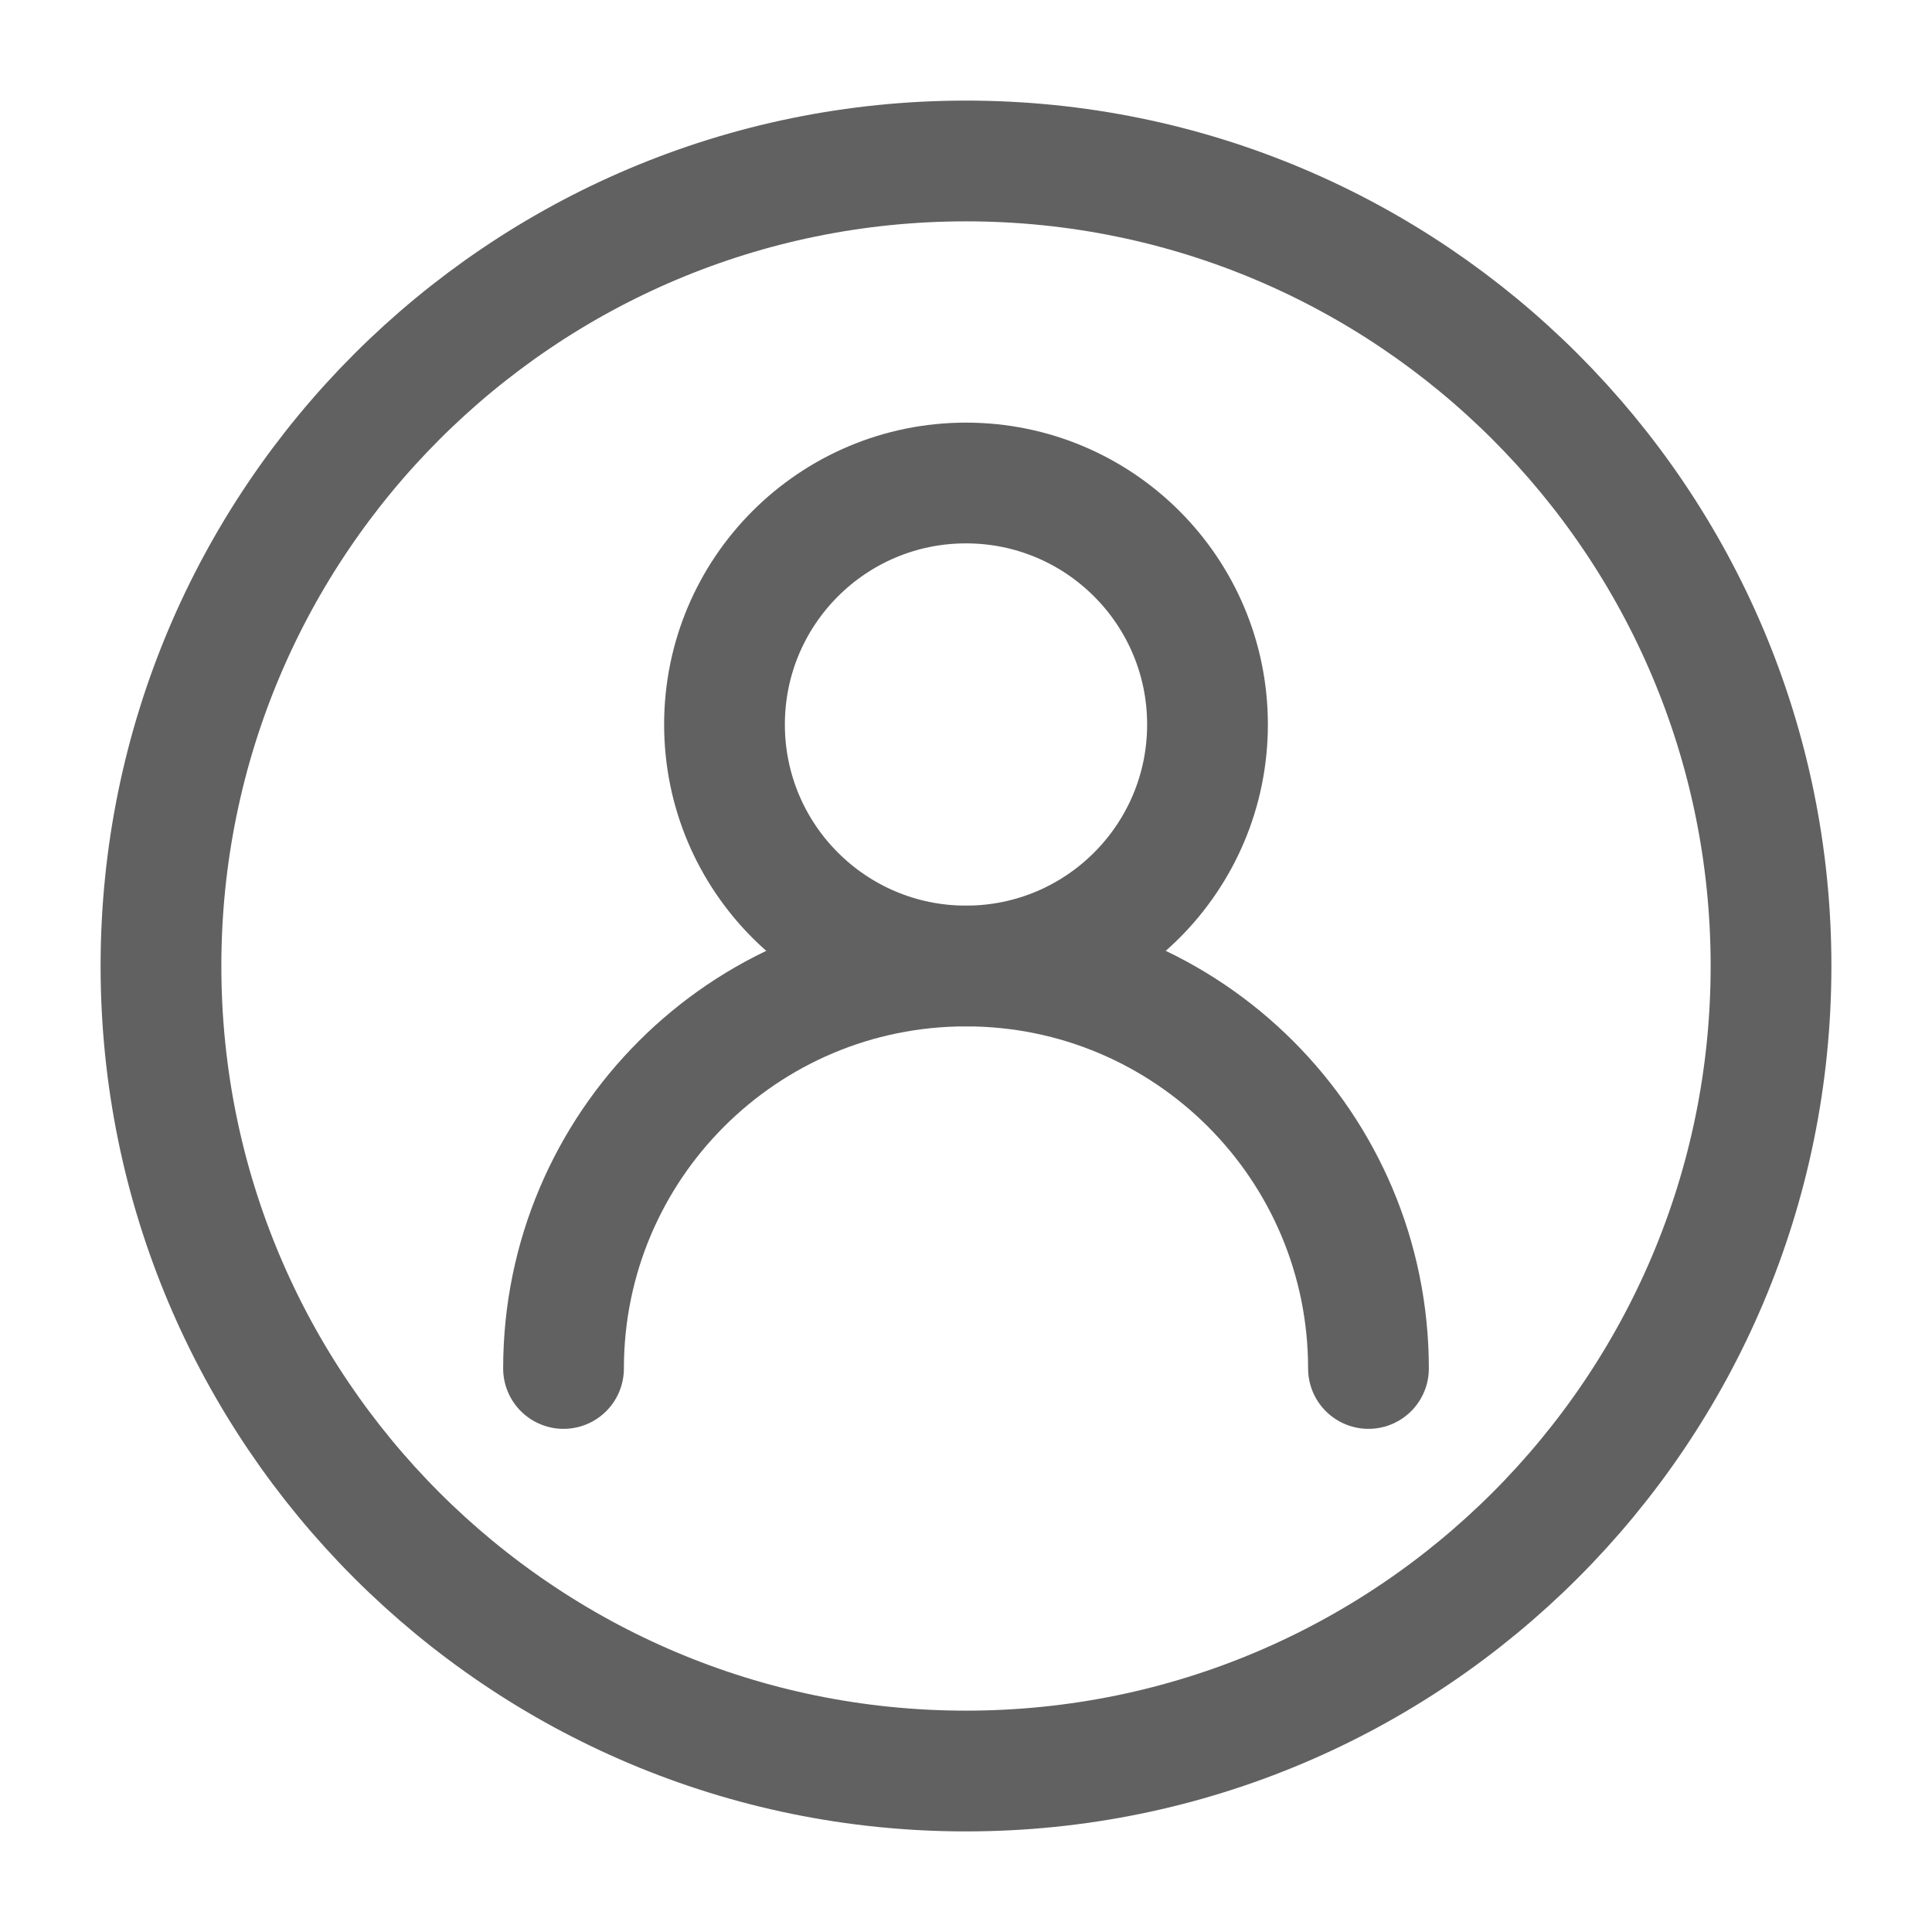
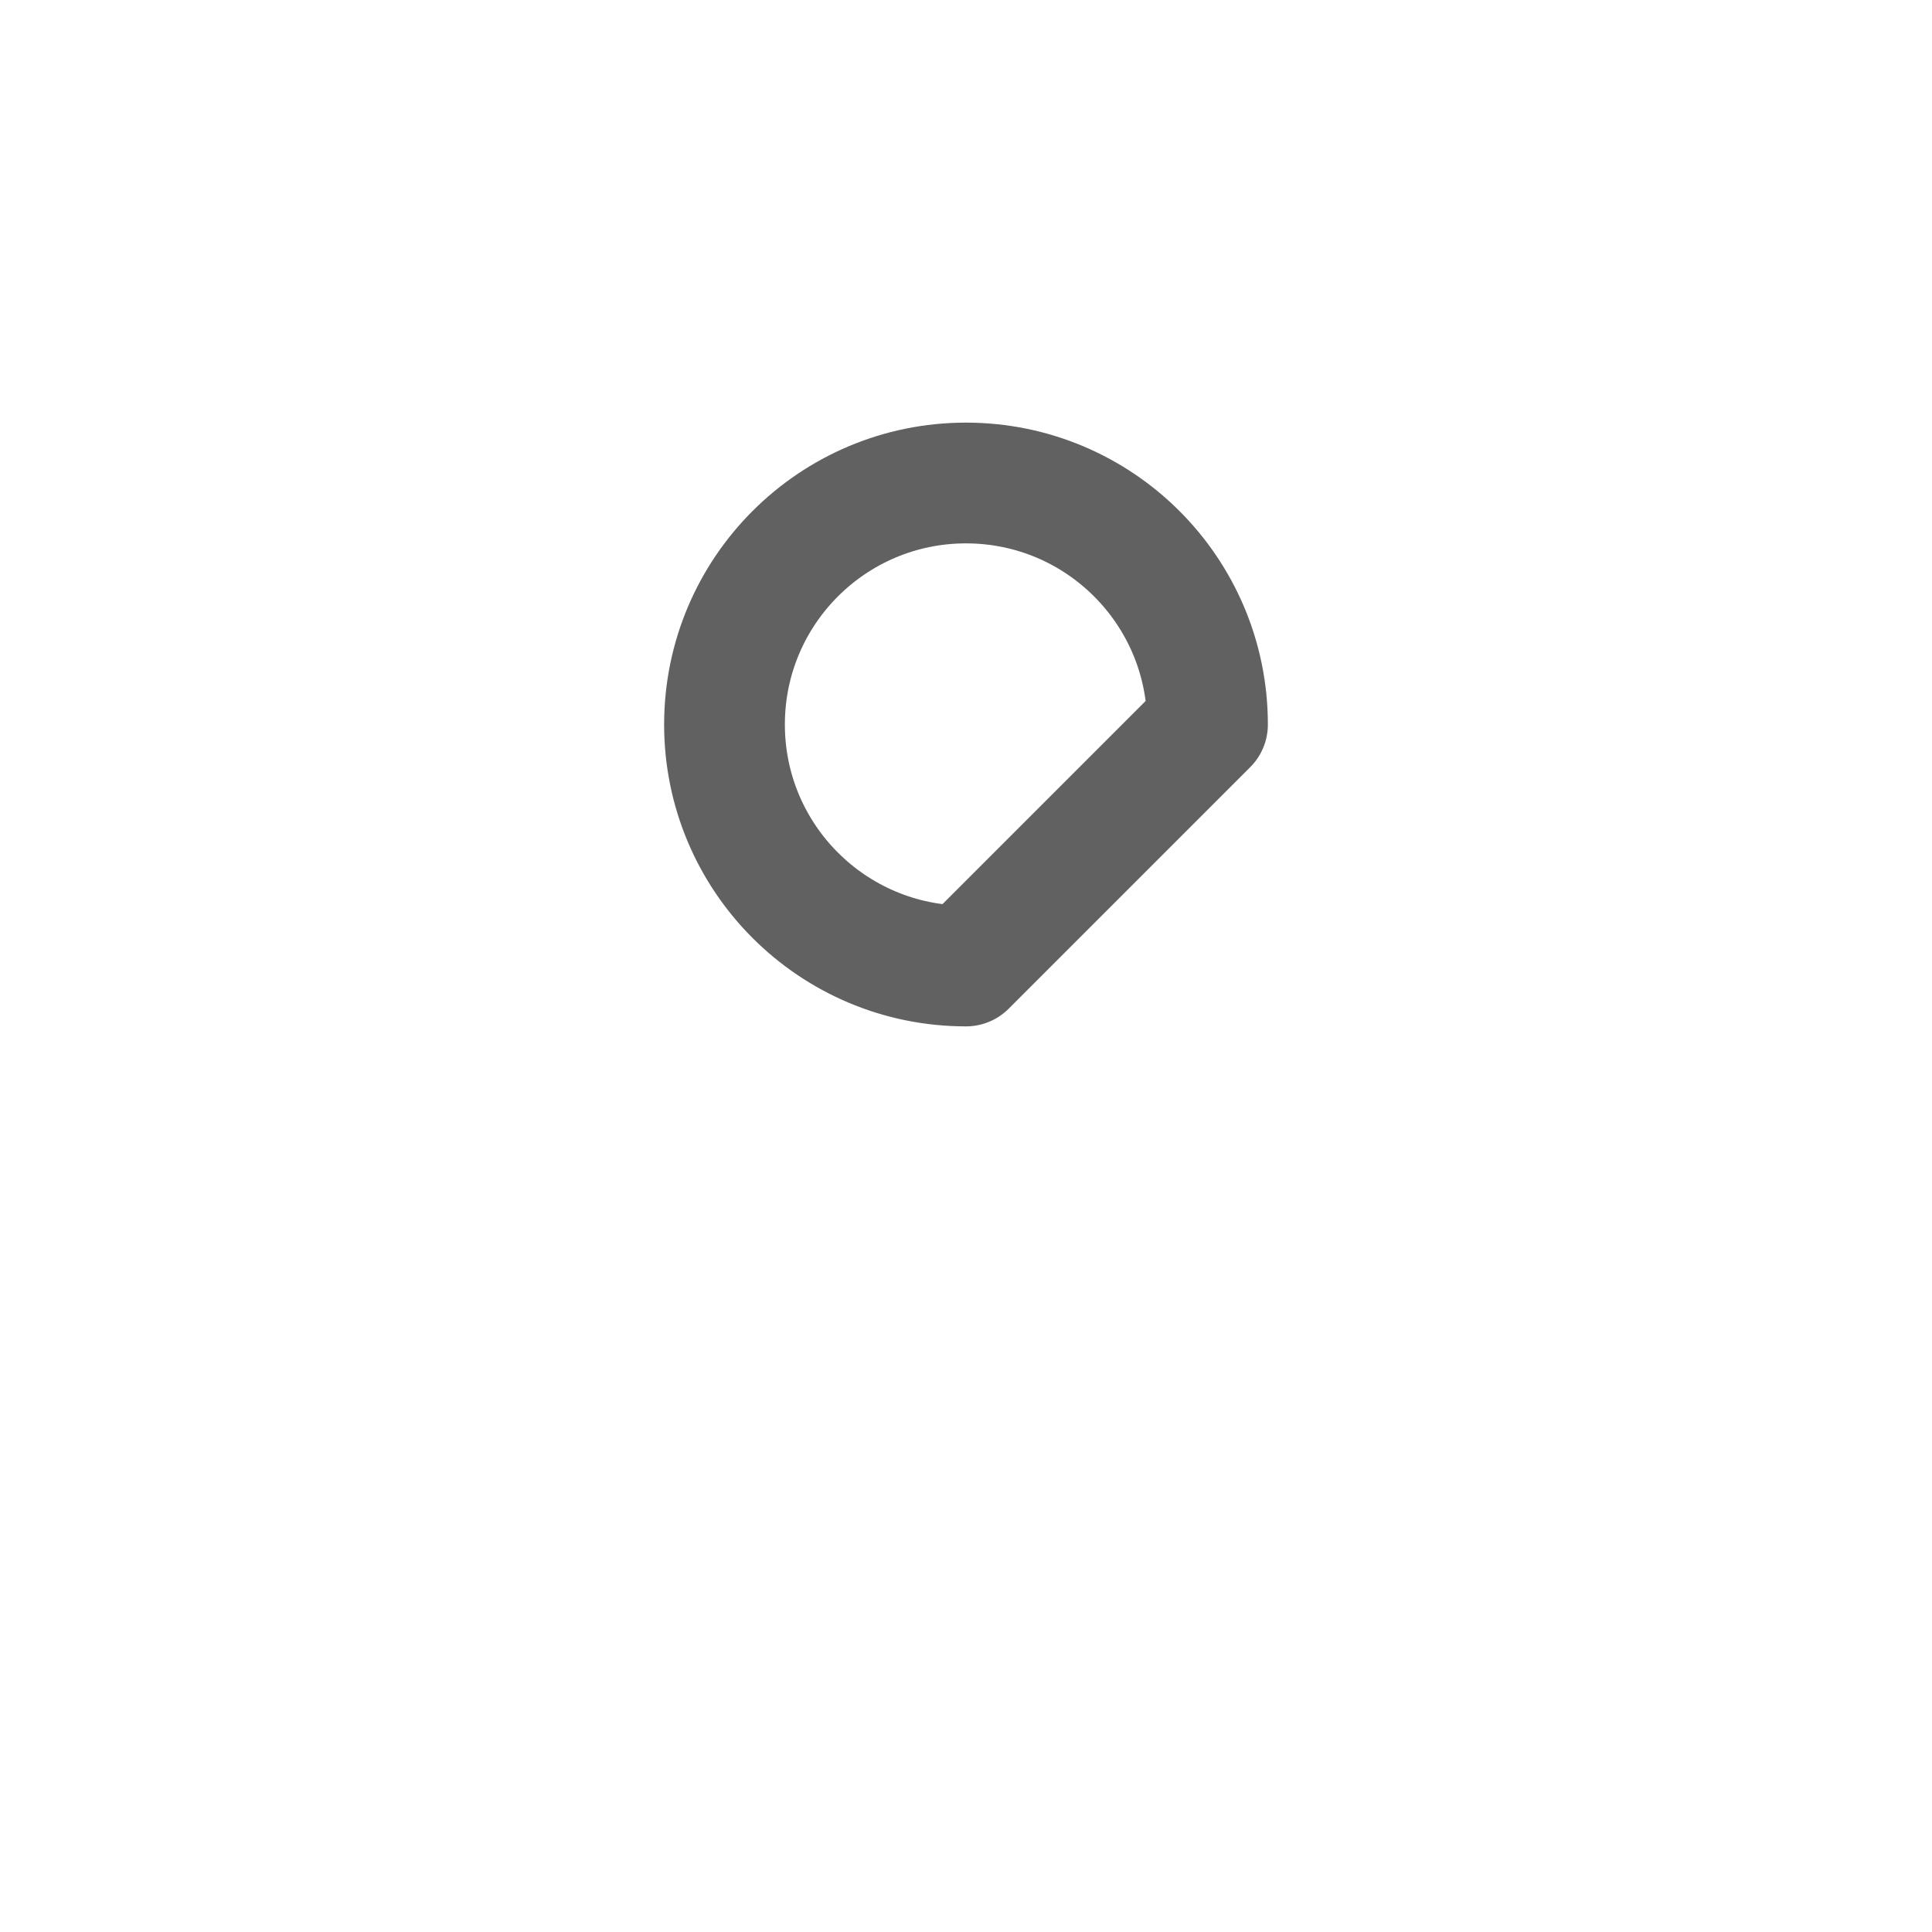
<svg xmlns="http://www.w3.org/2000/svg" width="22" height="22" viewBox="0 0 22 22" fill="none">
-   <path d="M13.75 8.25C13.75 6.731 12.519 5.5 11 5.5C9.481 5.5 8.25 6.731 8.25 8.25C8.25 9.769 9.481 11 11 11C12.519 11 13.75 9.769 13.75 8.25Z" stroke="#616161" stroke-width="1.375" stroke-linecap="round" stroke-linejoin="round" />
-   <path d="M20.167 11C20.167 5.938 16.063 1.833 11 1.833C5.937 1.833 1.833 5.938 1.833 11C1.833 16.063 5.937 20.167 11 20.167C16.063 20.167 20.167 16.063 20.167 11Z" stroke="#616161" stroke-width="1.375" stroke-linecap="round" stroke-linejoin="round" />
-   <path d="M15.583 15.583C15.583 13.052 13.531 11 11 11C8.469 11 6.417 13.052 6.417 15.583" stroke="#616161" stroke-width="1.375" stroke-linecap="round" stroke-linejoin="round" />
+   <path d="M13.75 8.25C13.75 6.731 12.519 5.5 11 5.5C9.481 5.5 8.25 6.731 8.25 8.25C8.25 9.769 9.481 11 11 11Z" stroke="#616161" stroke-width="1.375" stroke-linecap="round" stroke-linejoin="round" />
</svg>